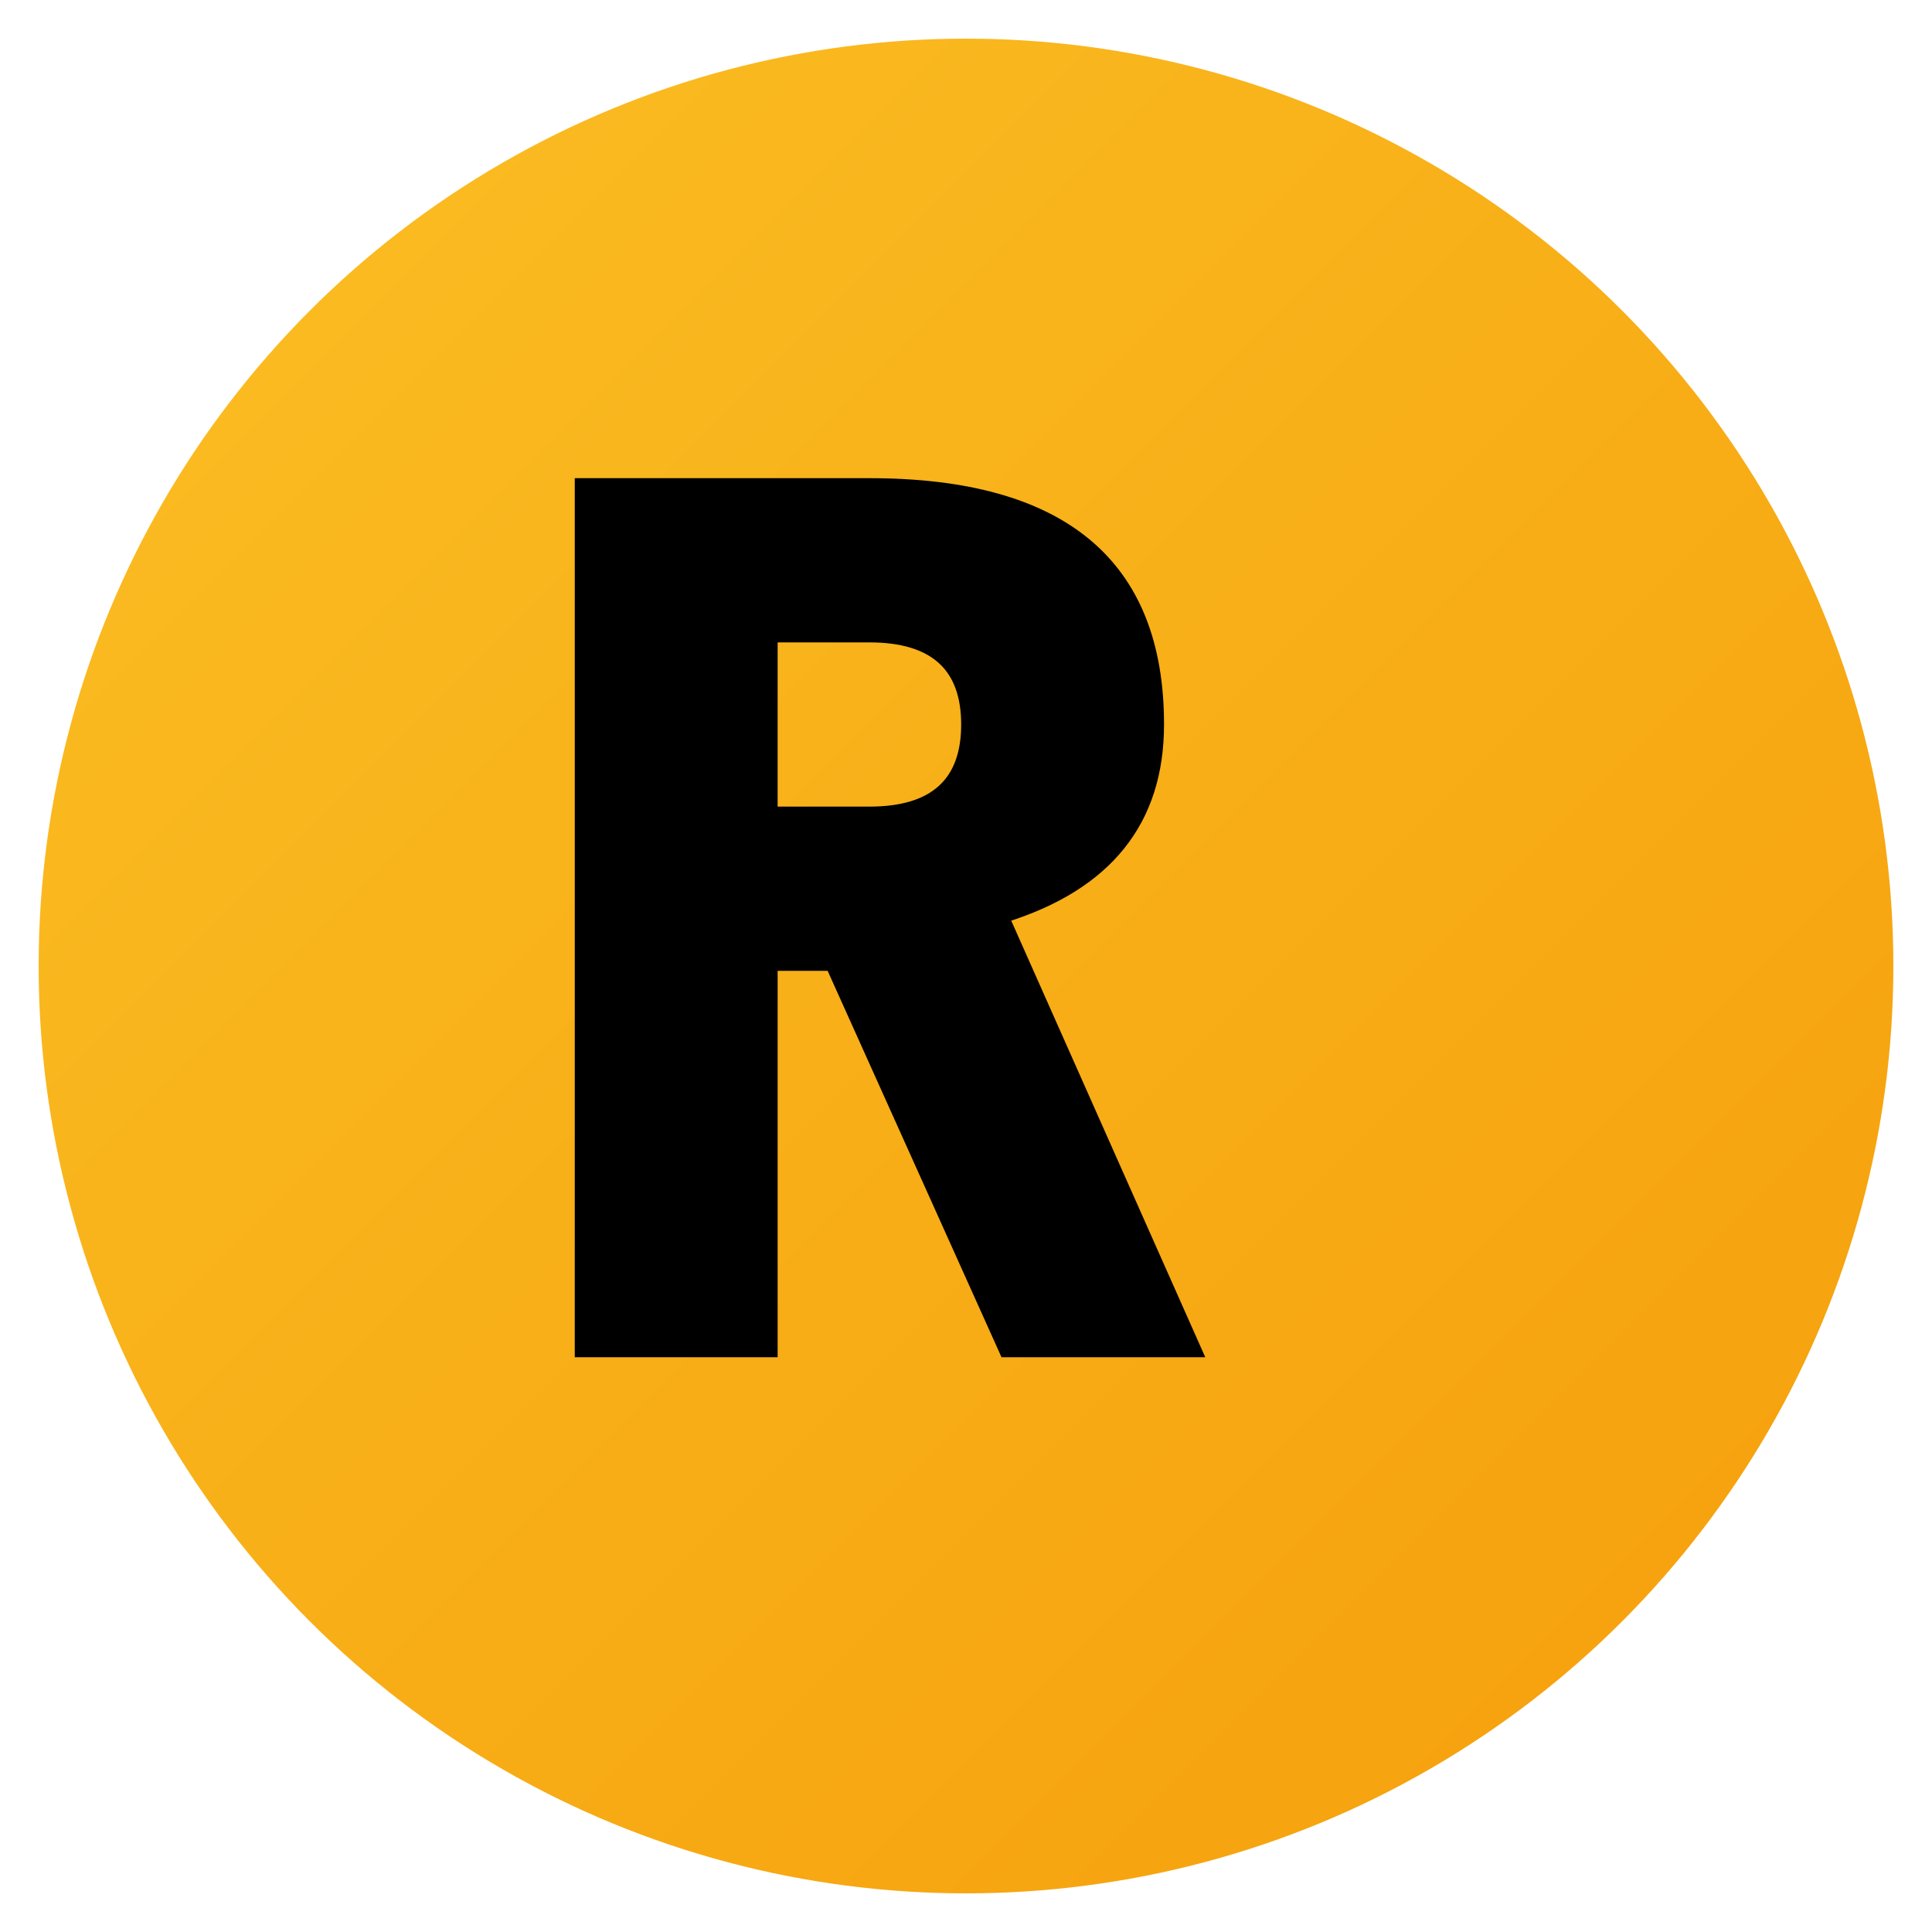
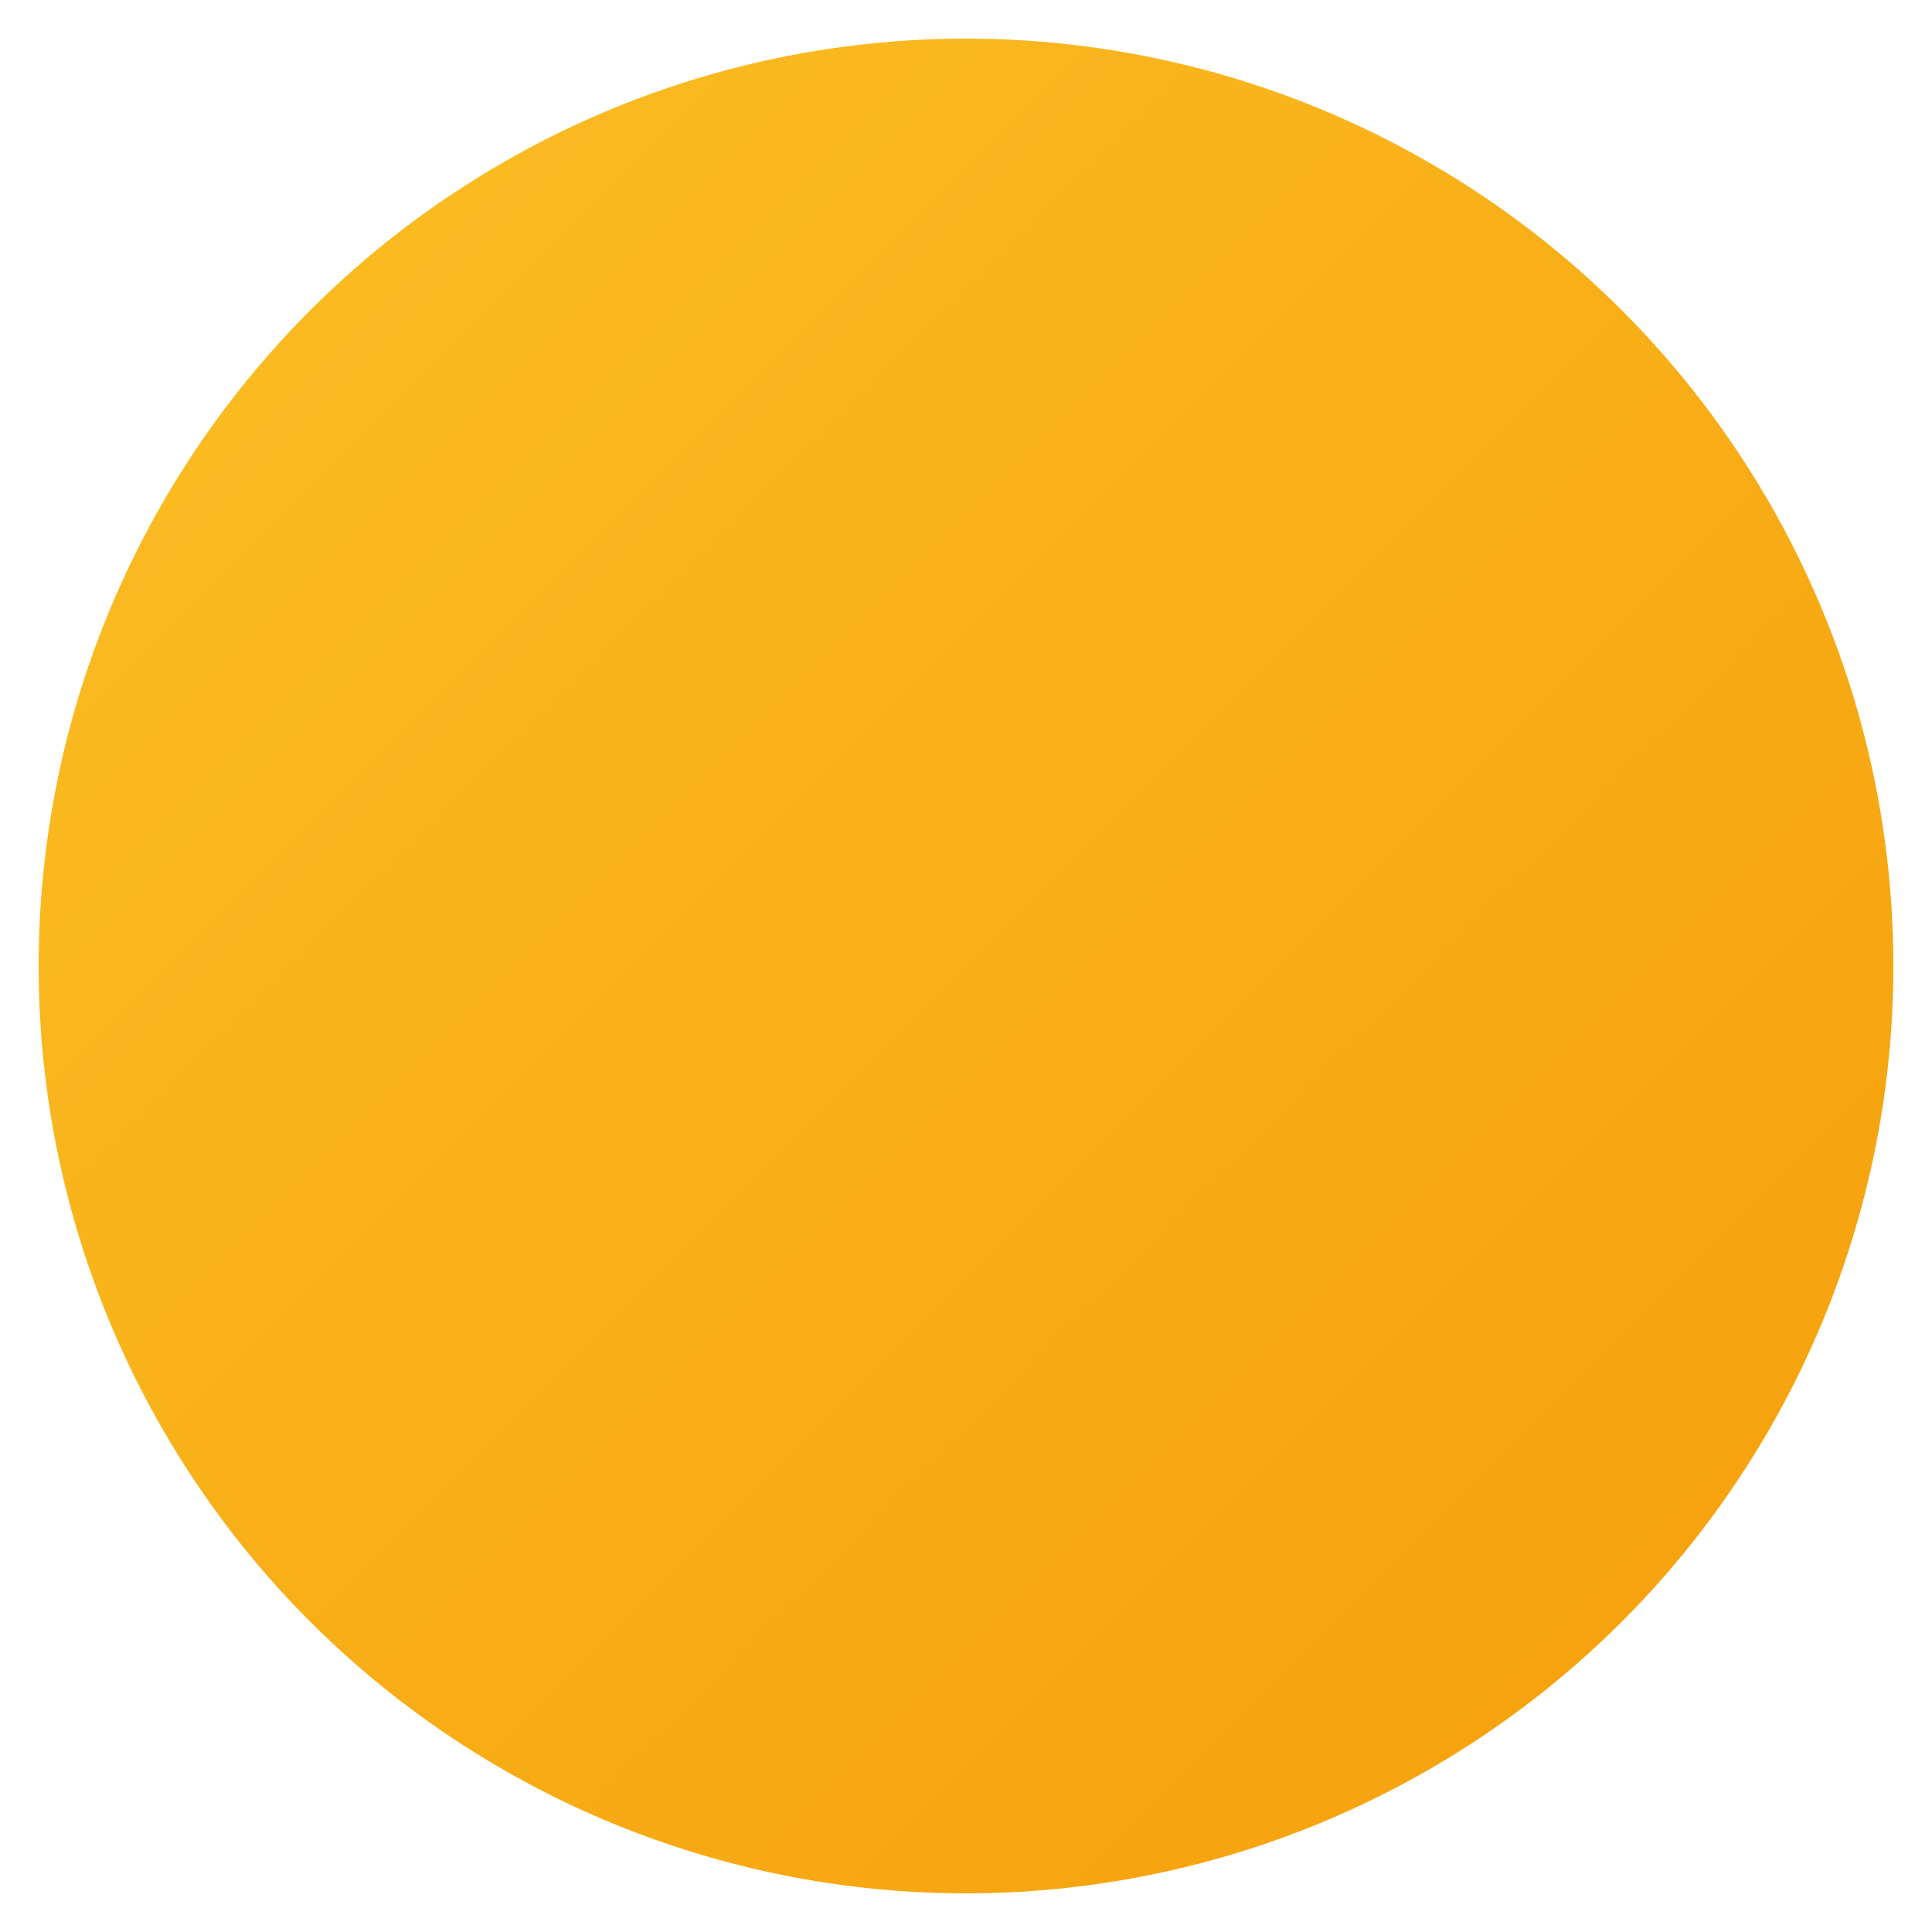
<svg xmlns="http://www.w3.org/2000/svg" viewBox="0 0 100 100">
  <defs>
    <linearGradient id="goldGradient" x1="0%" y1="0%" x2="100%" y2="100%">
      <stop offset="0%" style="stop-color:#fbbf24;stop-opacity:1" />
      <stop offset="100%" style="stop-color:#f59e0b;stop-opacity:1" />
    </linearGradient>
  </defs>
  <circle cx="50" cy="50" r="48" fill="url(#goldGradient)" />
-   <path d="M 30 25 L 45 25 Q 60 25 60 37.5 Q 60 45 52 47.5 L 62 70 L 52 70 L 43 50 L 40 50 L 40 70 L 30 70 Z M 40 33 L 40 42 L 45 42 Q 50 42 50 37.5 Q 50 33 45 33 Z" fill="#000000" stroke="#000000" stroke-width="0.5" />
</svg>